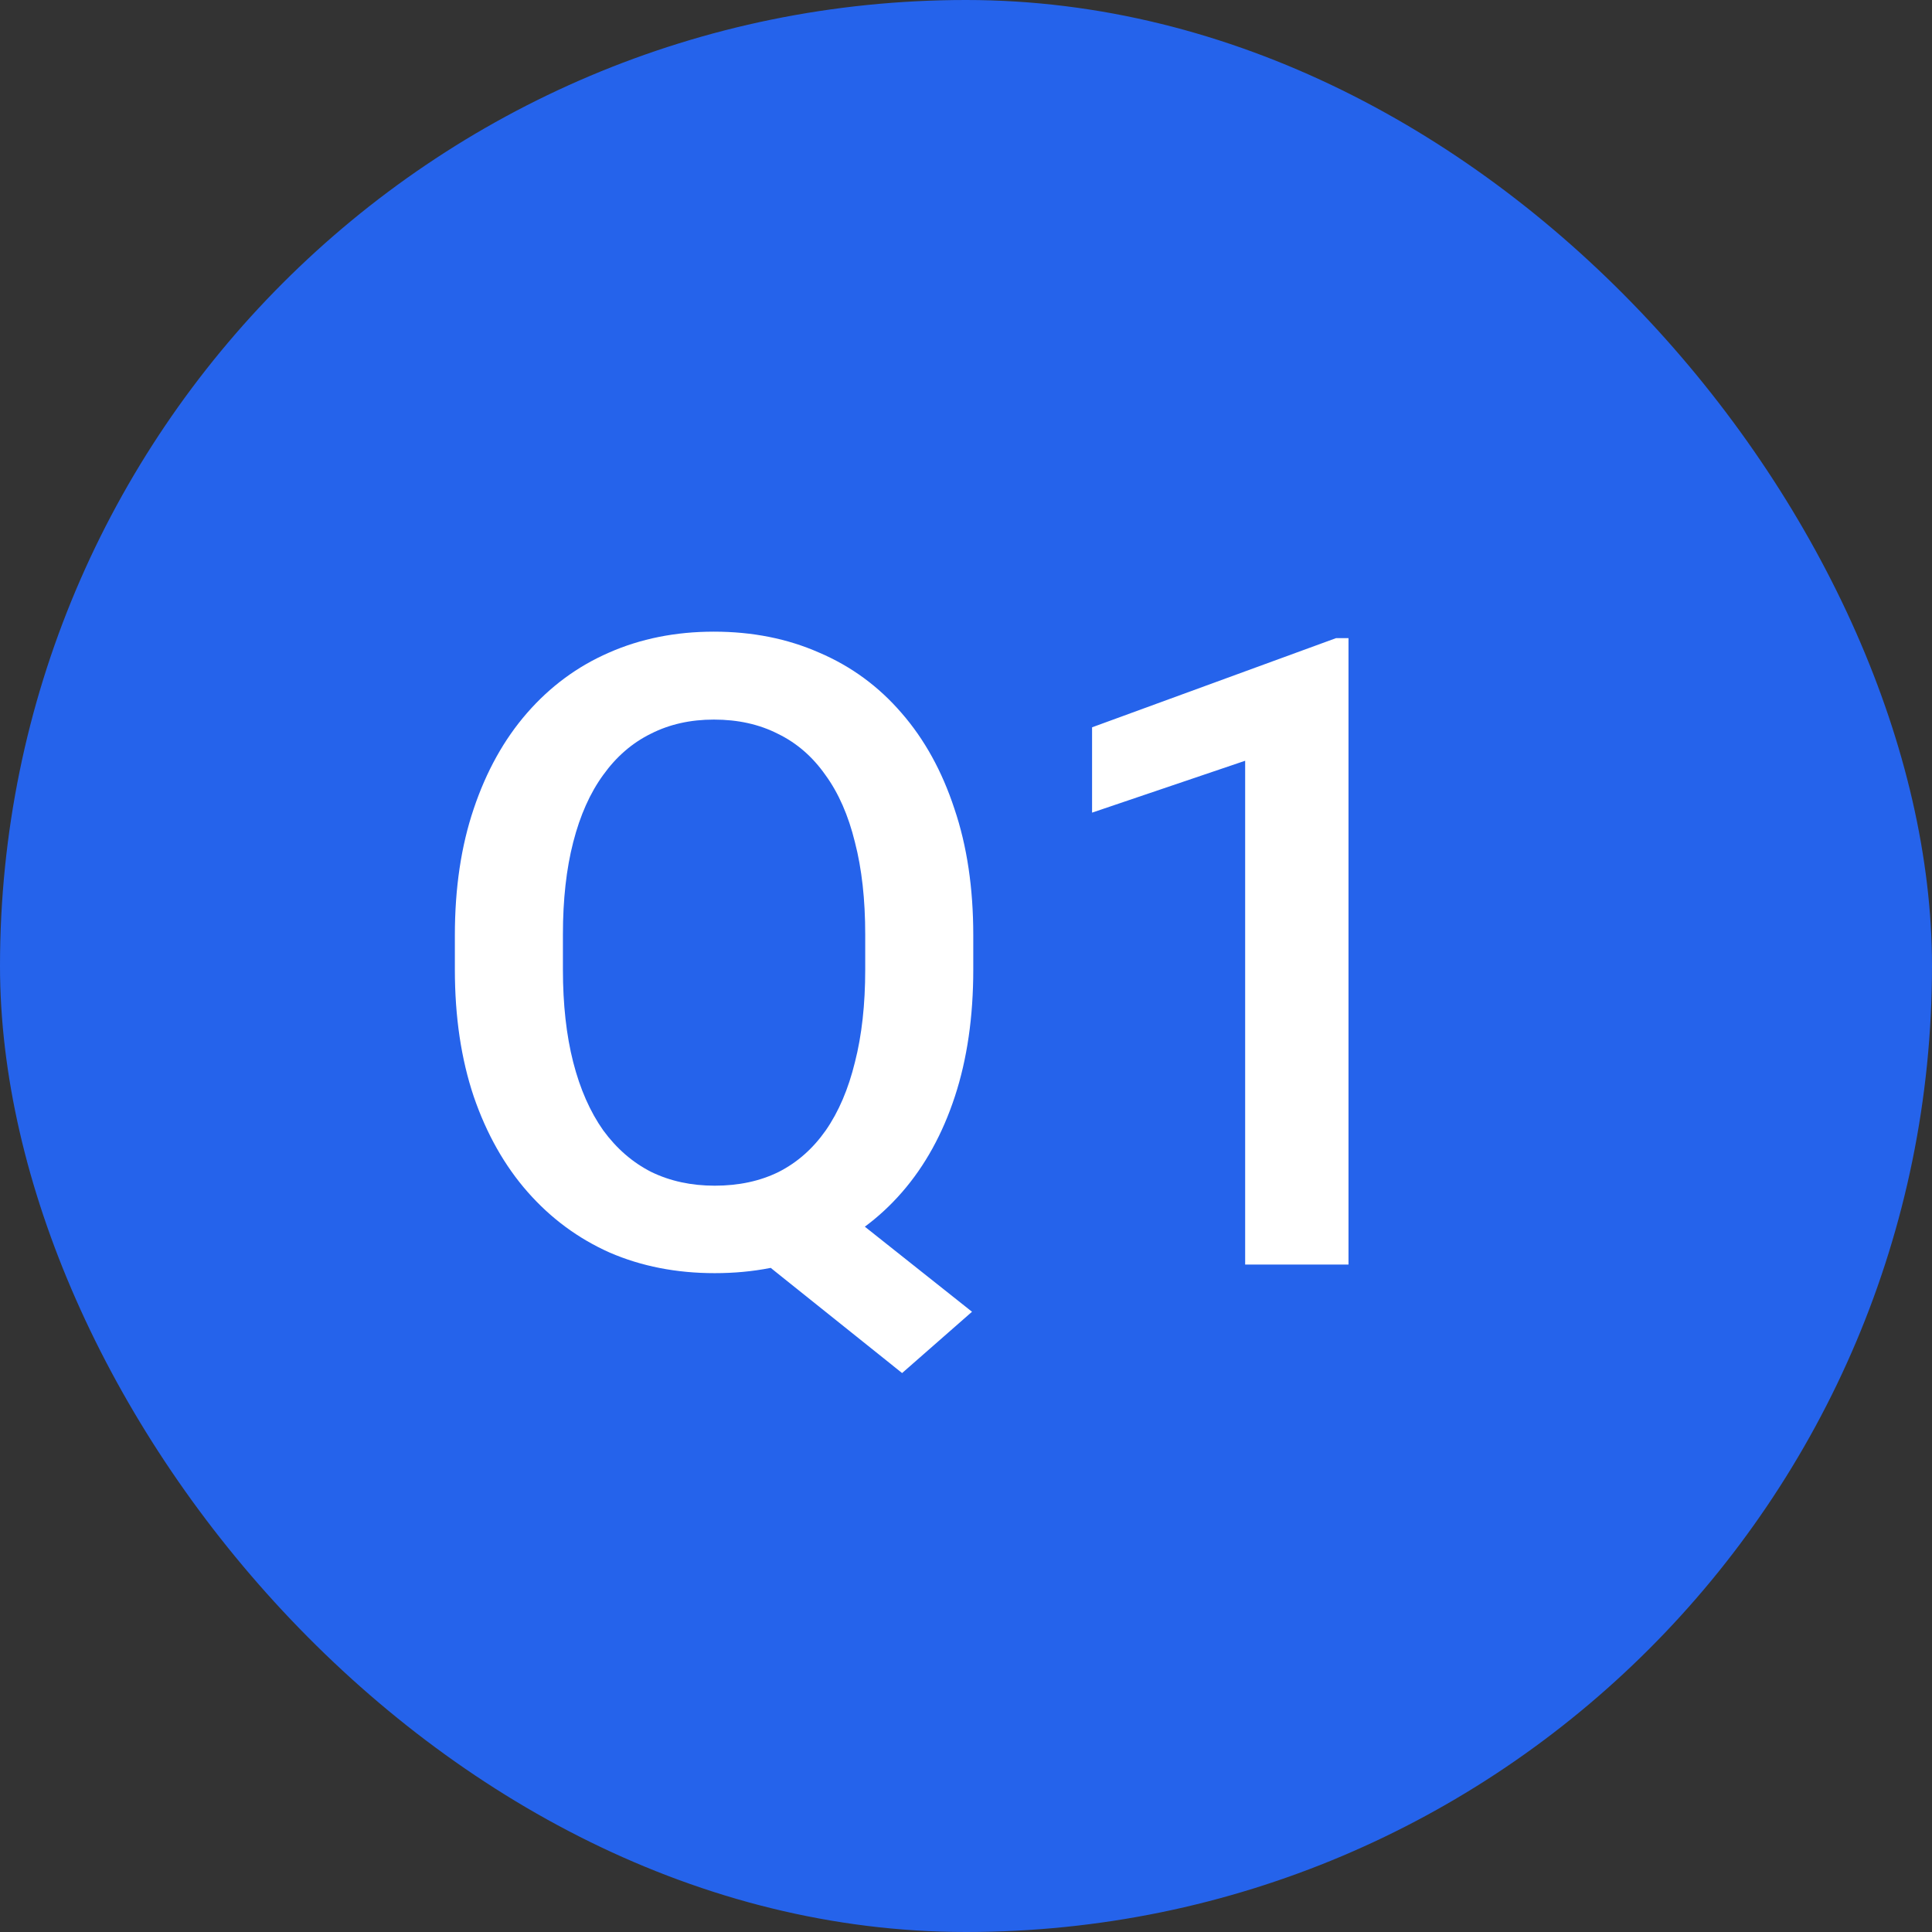
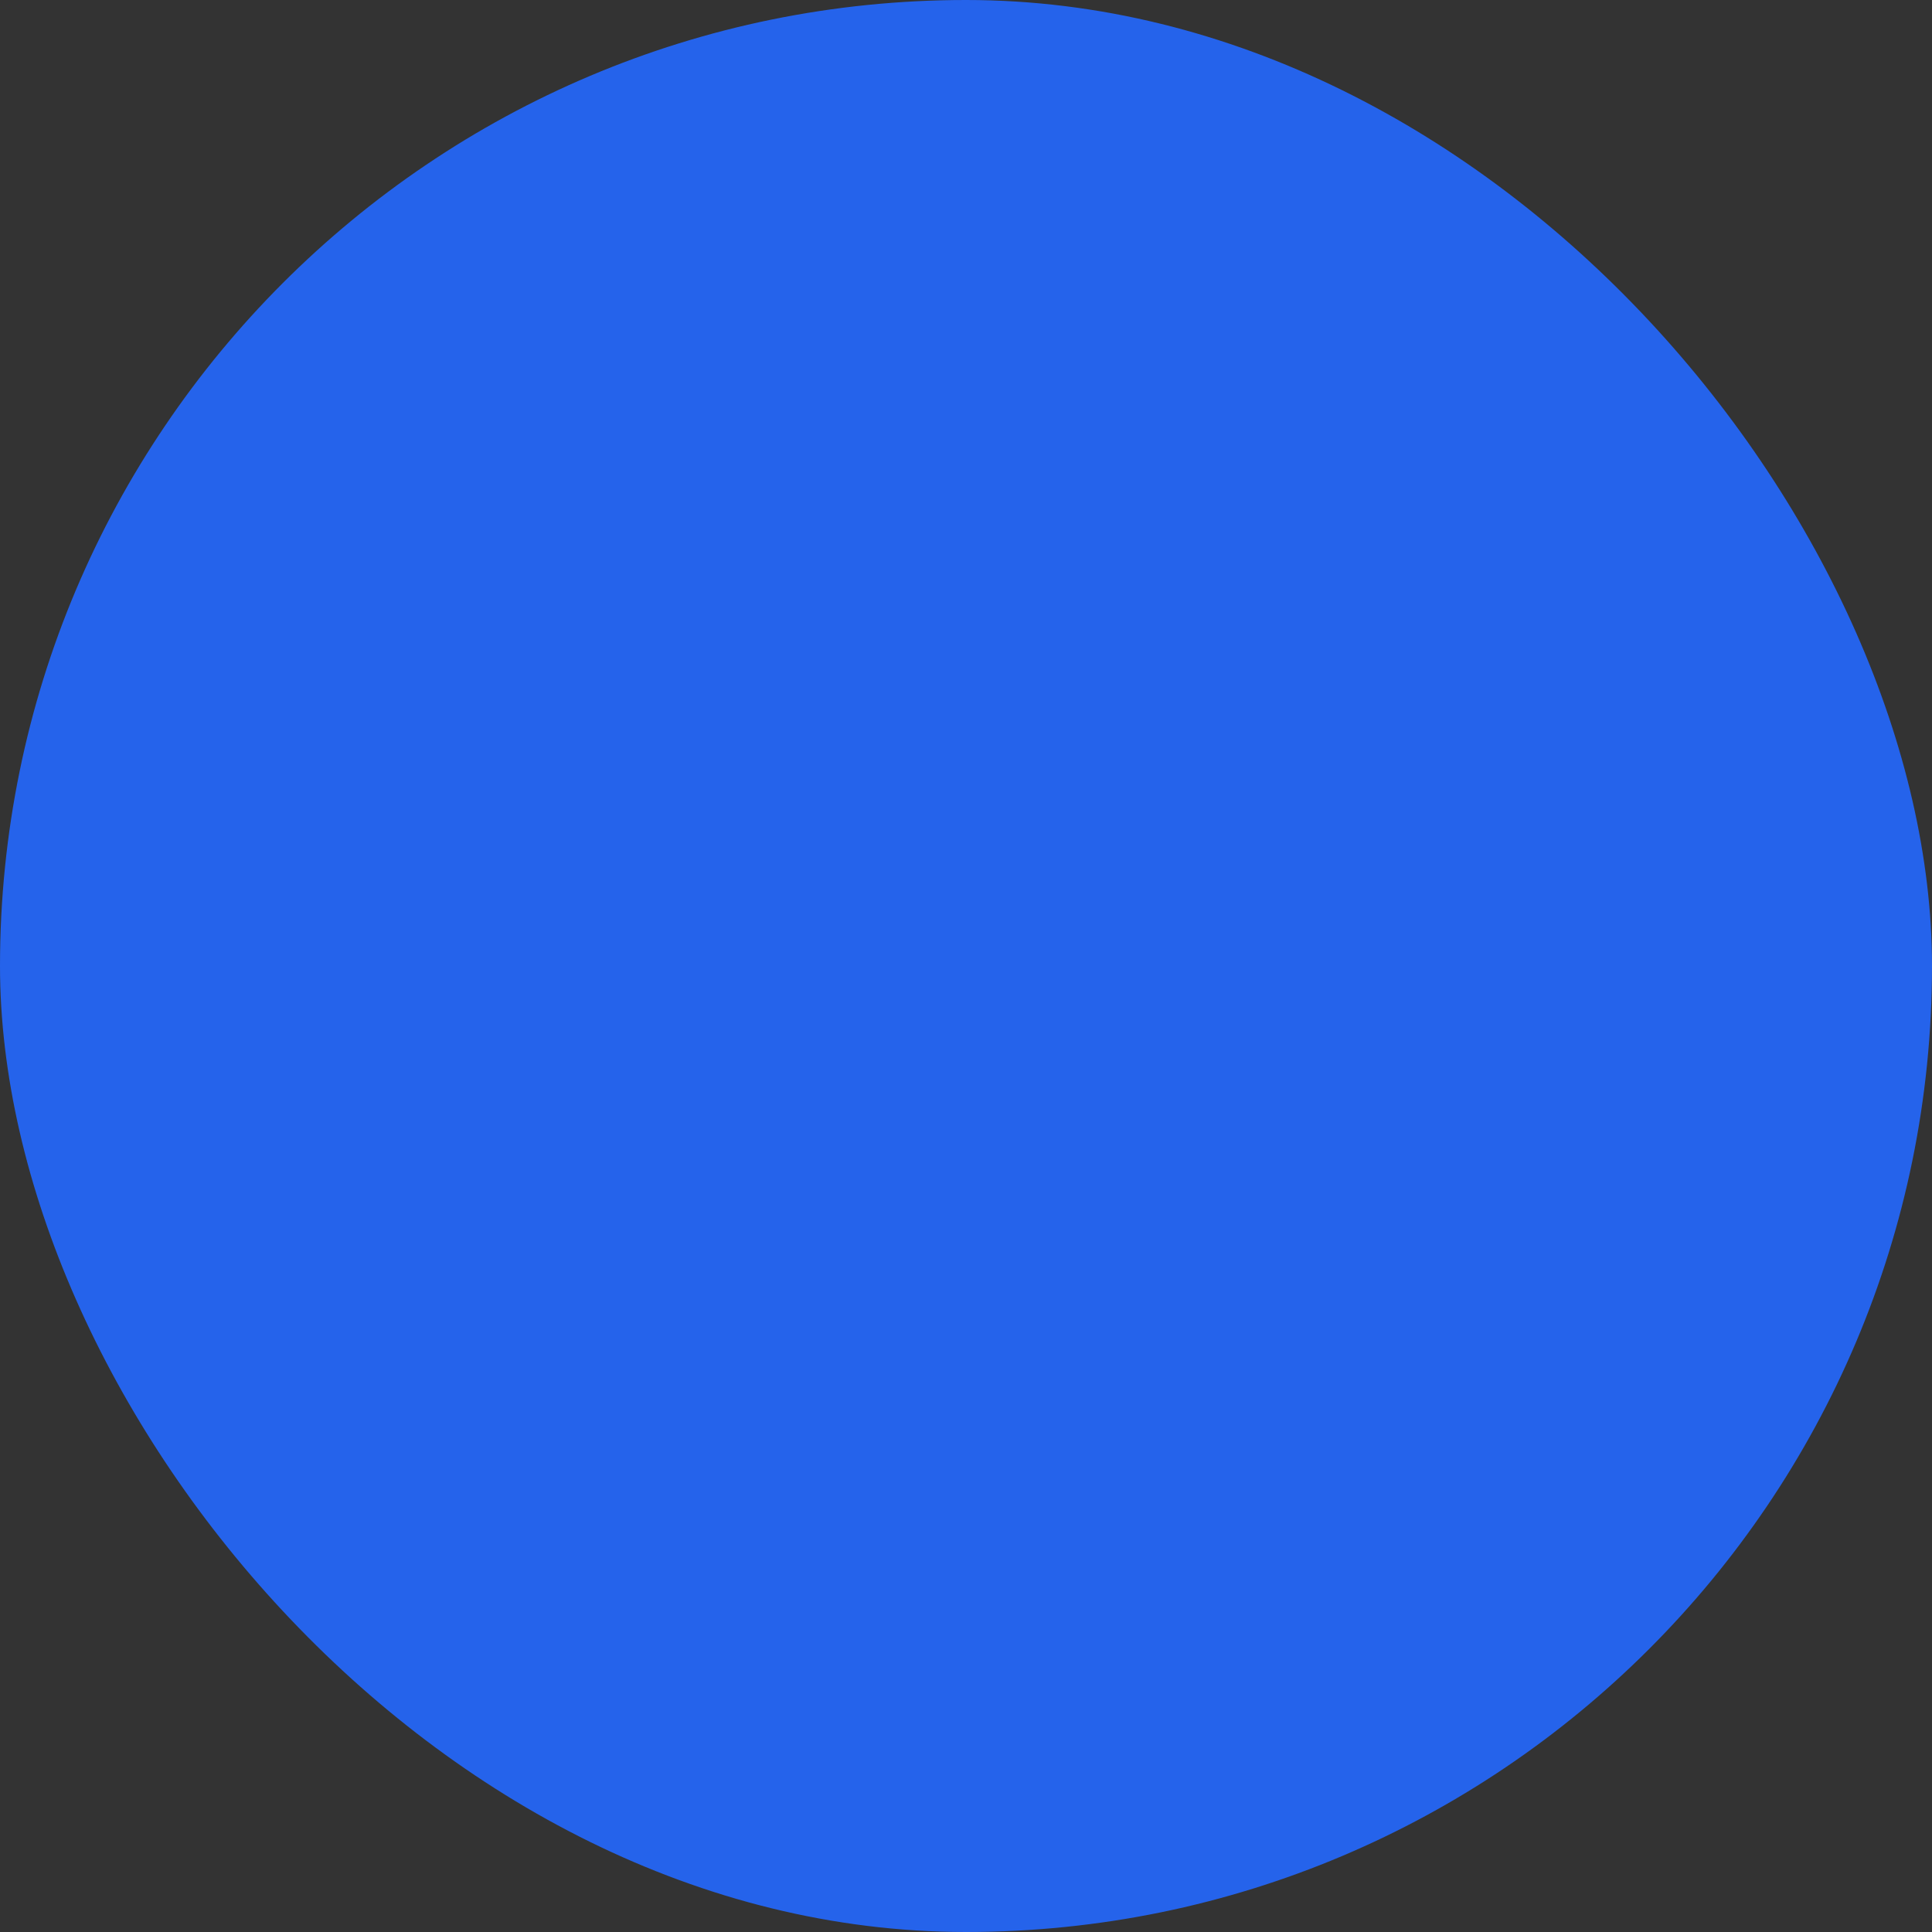
<svg xmlns="http://www.w3.org/2000/svg" width="55" height="55" viewBox="0 0 55 55" fill="none">
  <rect x="0" y="0" width="55" height="55" fill="#333333" stroke="none" />
  <rect width="55" height="55" rx="27.5" fill="#2563EB" />
-   <path d="M22.996 33.632L27.671 37.343L25.681 39.088L21.091 35.414L22.996 33.632ZM27.707 26.625V27.602C27.707 28.944 27.533 30.149 27.183 31.215C26.833 32.281 26.332 33.188 25.681 33.937C25.03 34.686 24.253 35.259 23.35 35.658C22.446 36.049 21.445 36.244 20.347 36.244C19.256 36.244 18.259 36.049 17.356 35.658C16.461 35.259 15.684 34.686 15.024 33.937C14.365 33.188 13.852 32.281 13.486 31.215C13.128 30.149 12.949 28.944 12.949 27.602V26.625C12.949 25.282 13.128 24.082 13.486 23.024C13.844 21.958 14.349 21.05 15 20.302C15.659 19.545 16.436 18.971 17.331 18.581C18.235 18.182 19.232 17.982 20.322 17.982C21.421 17.982 22.422 18.182 23.325 18.581C24.237 18.971 25.018 19.545 25.669 20.302C26.32 21.05 26.82 21.958 27.17 23.024C27.529 24.082 27.707 25.282 27.707 26.625ZM24.631 27.602V26.601C24.631 25.608 24.534 24.733 24.338 23.976C24.151 23.211 23.87 22.572 23.496 22.06C23.13 21.539 22.678 21.148 22.141 20.888C21.612 20.619 21.006 20.485 20.322 20.485C19.655 20.485 19.057 20.619 18.528 20.888C17.999 21.148 17.547 21.539 17.173 22.06C16.799 22.572 16.514 23.211 16.318 23.976C16.123 24.733 16.025 25.608 16.025 26.601V27.602C16.025 28.594 16.123 29.473 16.318 30.238C16.514 31.003 16.799 31.65 17.173 32.179C17.555 32.7 18.011 33.095 18.54 33.363C19.077 33.624 19.679 33.754 20.347 33.754C21.03 33.754 21.637 33.624 22.166 33.363C22.695 33.095 23.142 32.7 23.508 32.179C23.875 31.65 24.151 31.003 24.338 30.238C24.534 29.473 24.631 28.594 24.631 27.602ZM38.389 18.166V36H35.447V21.657L31.089 23.134V20.705L38.035 18.166H38.389Z" fill="white" />
</svg>